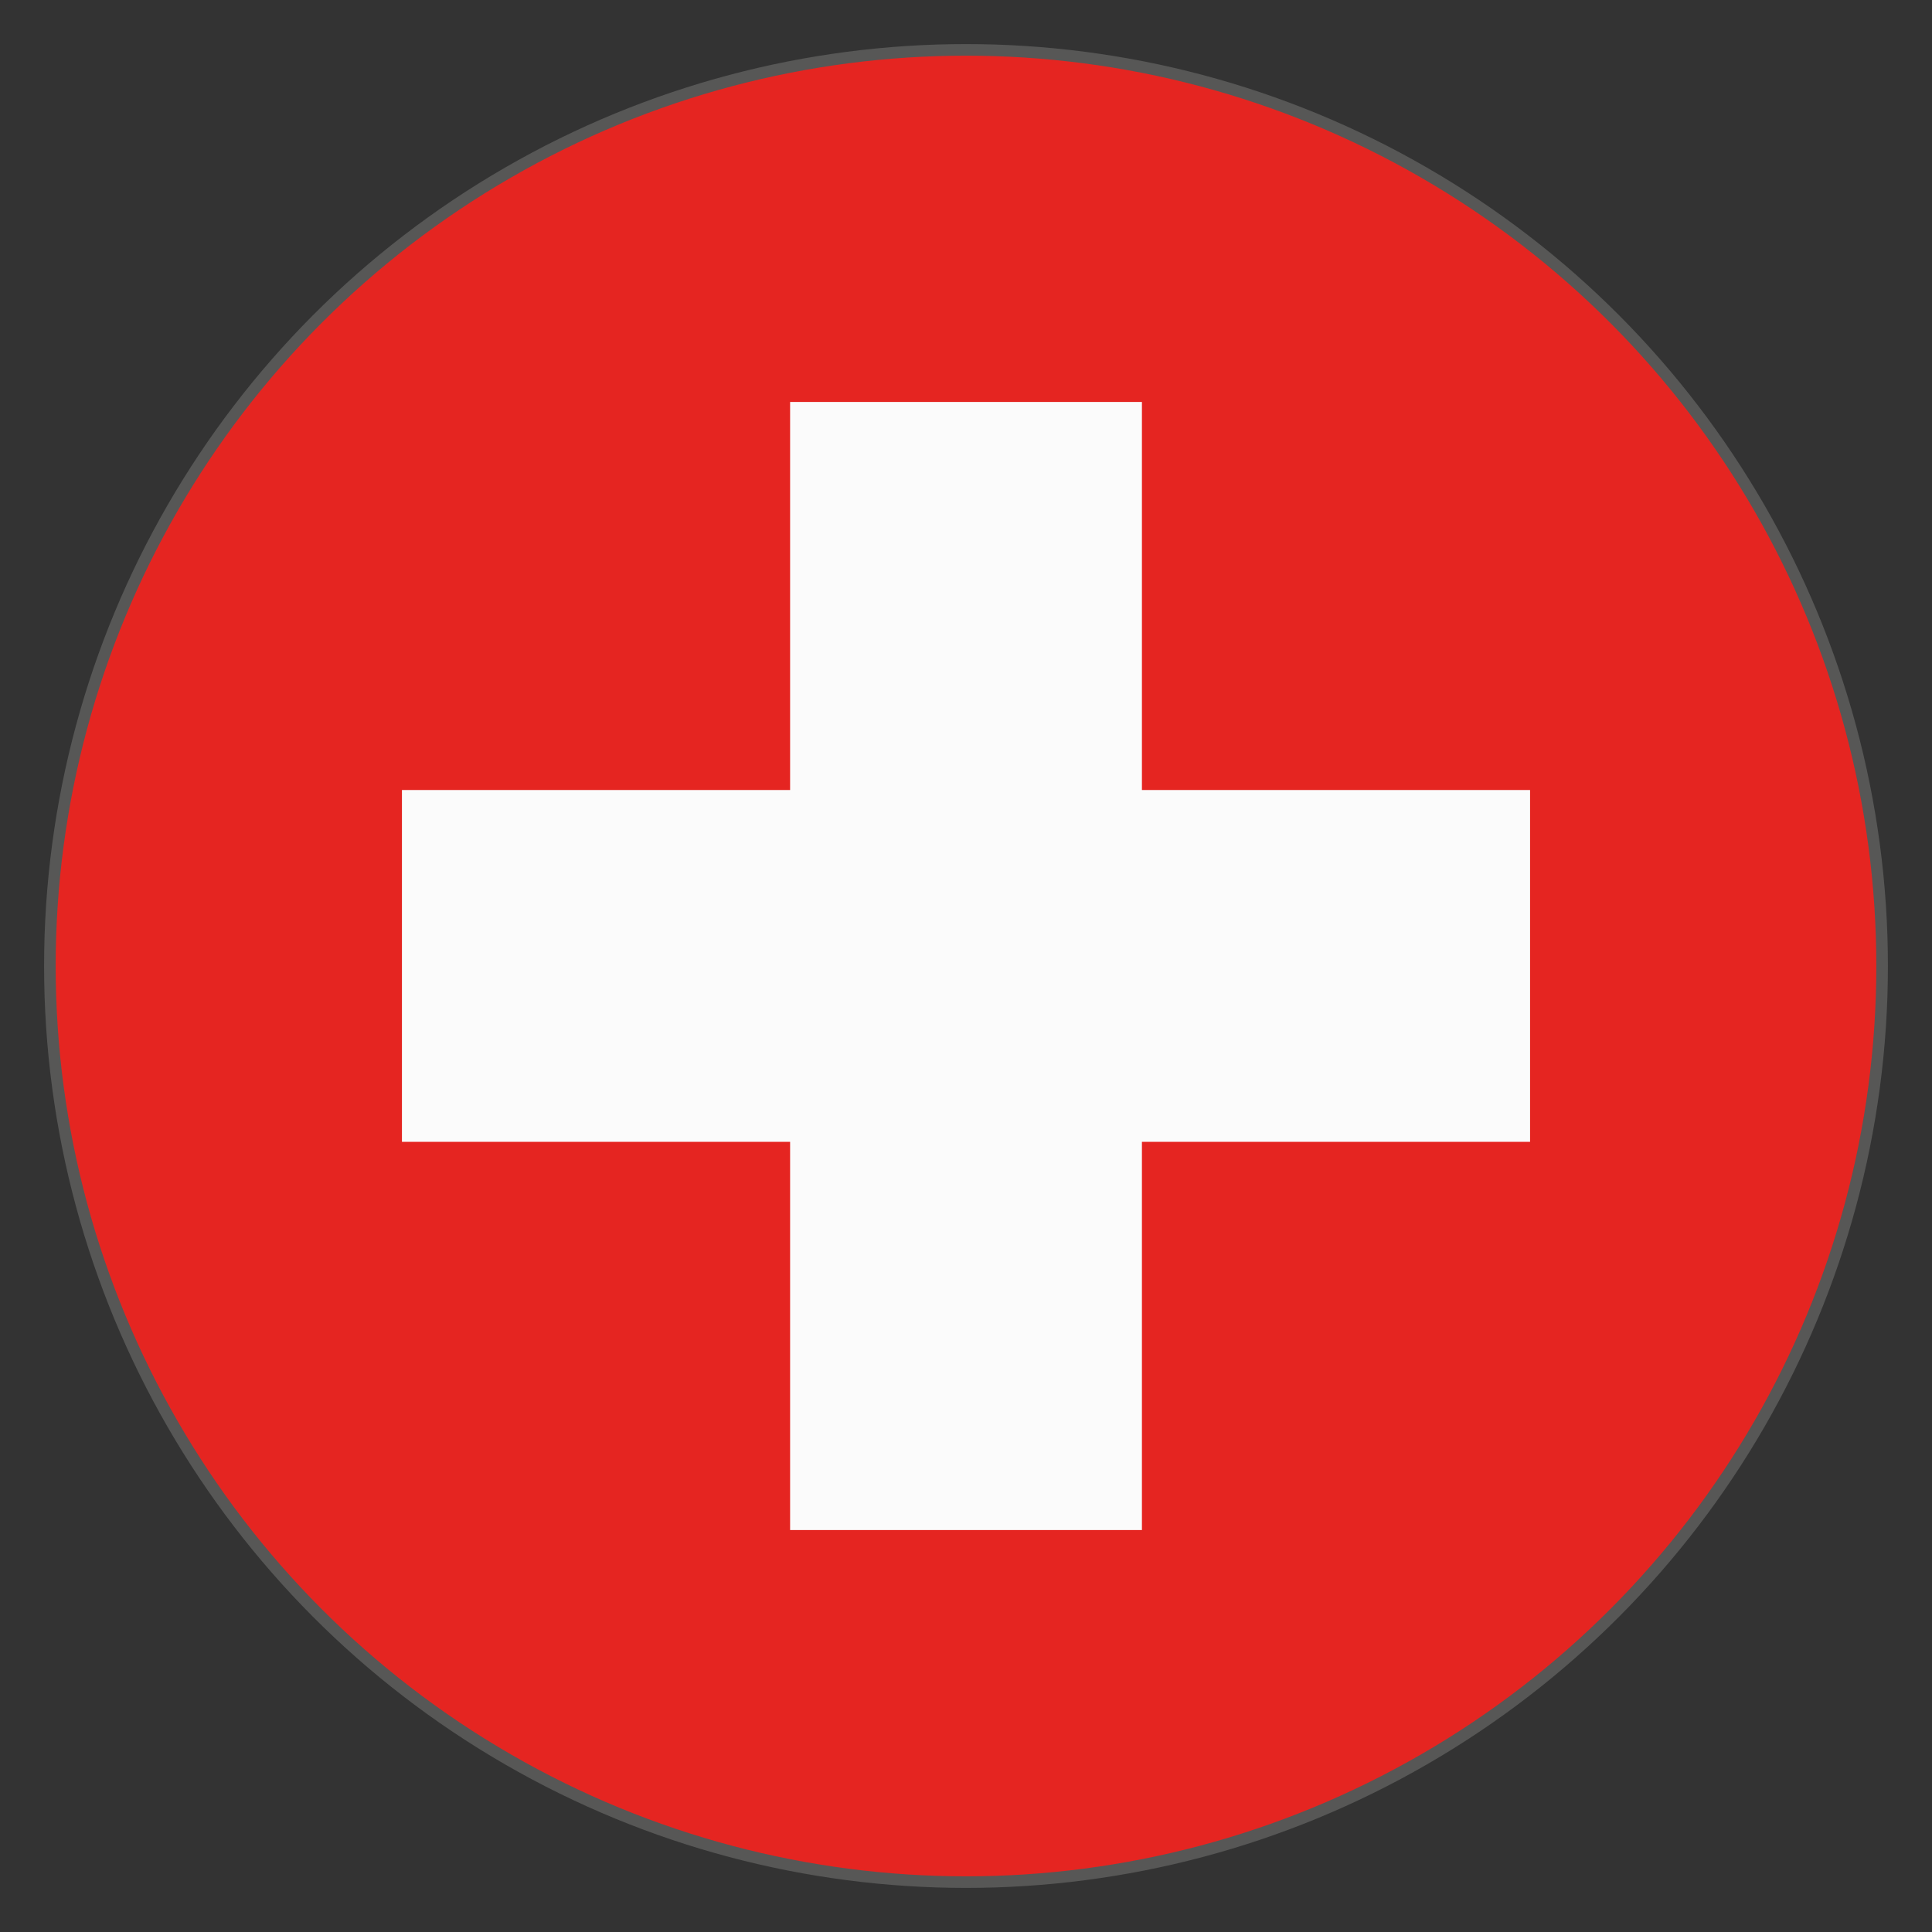
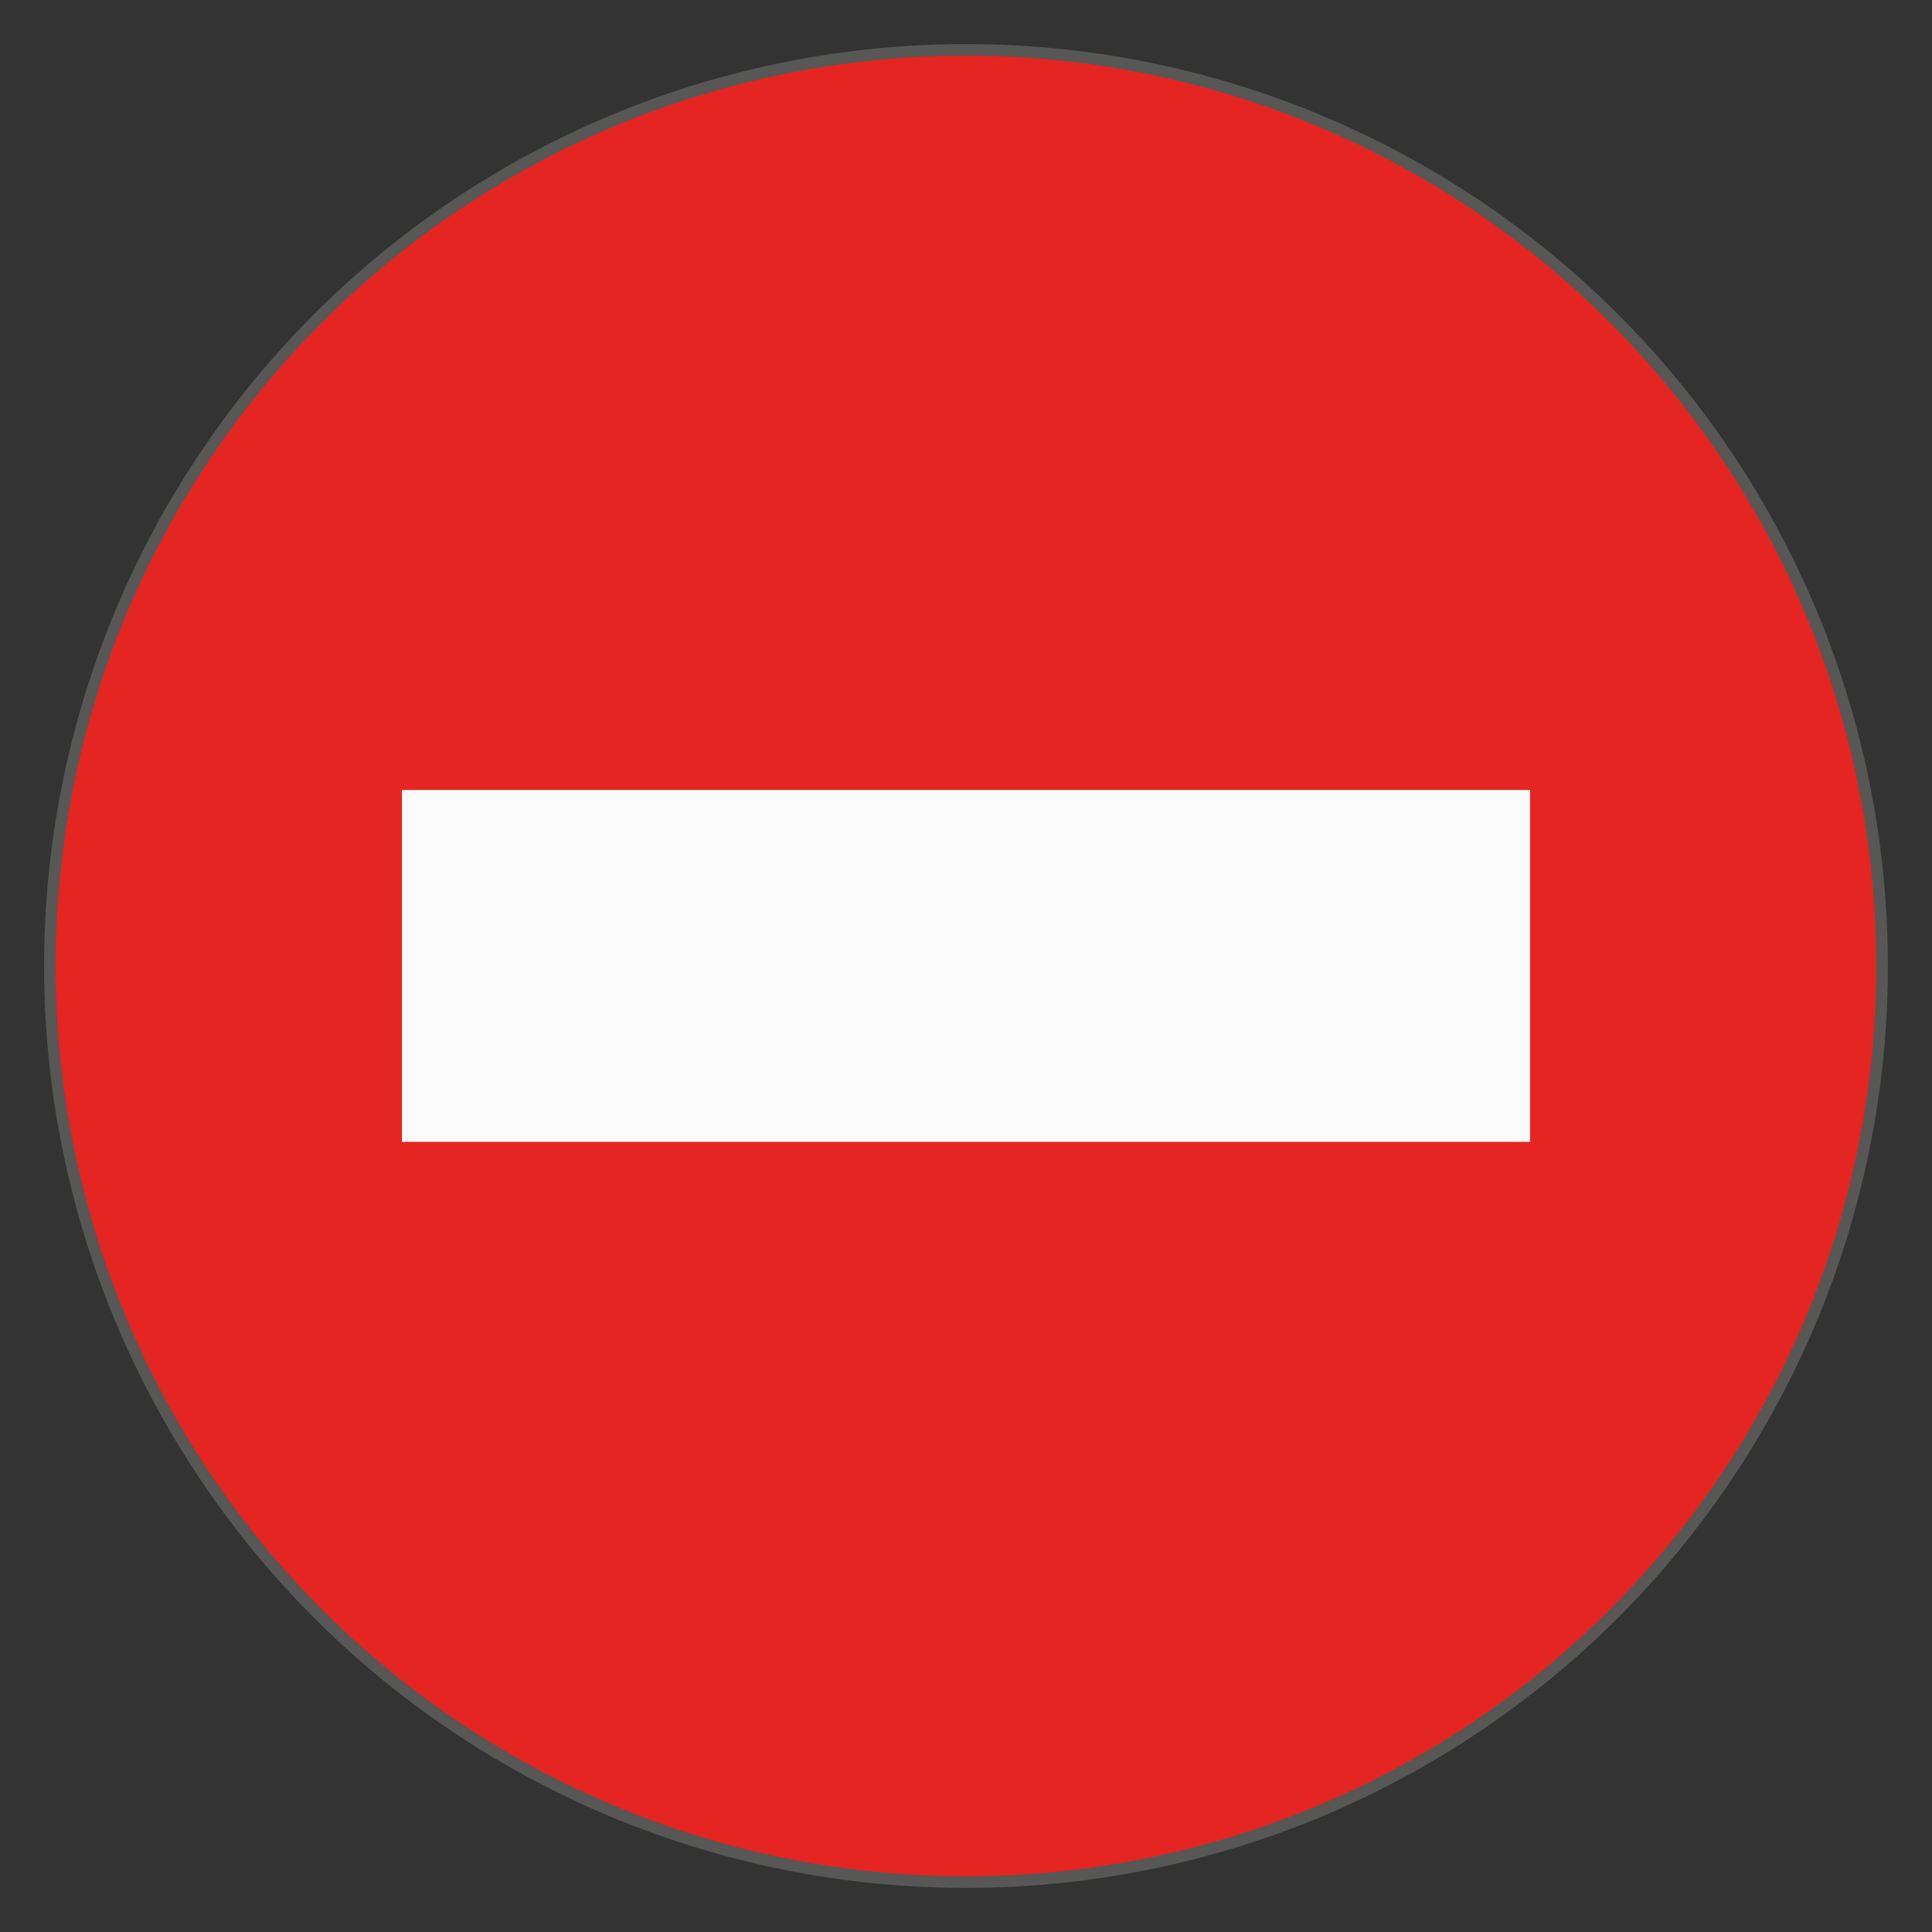
<svg xmlns="http://www.w3.org/2000/svg" version="1.1" viewBox="0 0 500 500" id="a">
  <rect x="0" y="0" width="500" height="500" fill="#333333" stroke="none" />
  <defs id="defs13">
    <style id="style2">.e{stroke:#575756;stroke-width:3px;}.e,.f{fill:none;}.g{fill:#ffcc07;}.h{clip-path:url(#b);}.i{clip-path:url(#c);}.j{fill:#fbfbfb;}.k{clip-path:url(#d);}.l{fill:#e52521;}.m{fill:#e52927;}.n{fill:#e41b17;}.o{fill:#010101;}</style>
    <clipPath id="b">
-       <circle id="circle4" r="237.09" cy="250" cx="841.32" class="f" />
-     </clipPath>
+       </clipPath>
    <clipPath id="c">
      <circle id="circle7" r="237.09" cy="250" cx="250" class="f" />
    </clipPath>
    <clipPath id="d">
      <circle id="circle10" r="237.09" cy="250" cx="-341.32" class="f" />
    </clipPath>
  </defs>
  <g id="g35" clip-path="url(#c)" class="i">
    <g id="g33">
      <rect id="rect25" height="474.17" width="711.23" y="12.9" x="-105.62" class="l" />
      <g id="g31">
-         <rect id="rect27" height="291.95" width="91.05" y="104.03" x="204.48" class="j" />
        <rect id="rect29" height="91.06" width="291.96" y="204.45" x="104.02" class="j" />
      </g>
    </g>
  </g>
  <circle id="circle47" r="237.09" cy="250" cx="250" class="e" />
</svg>